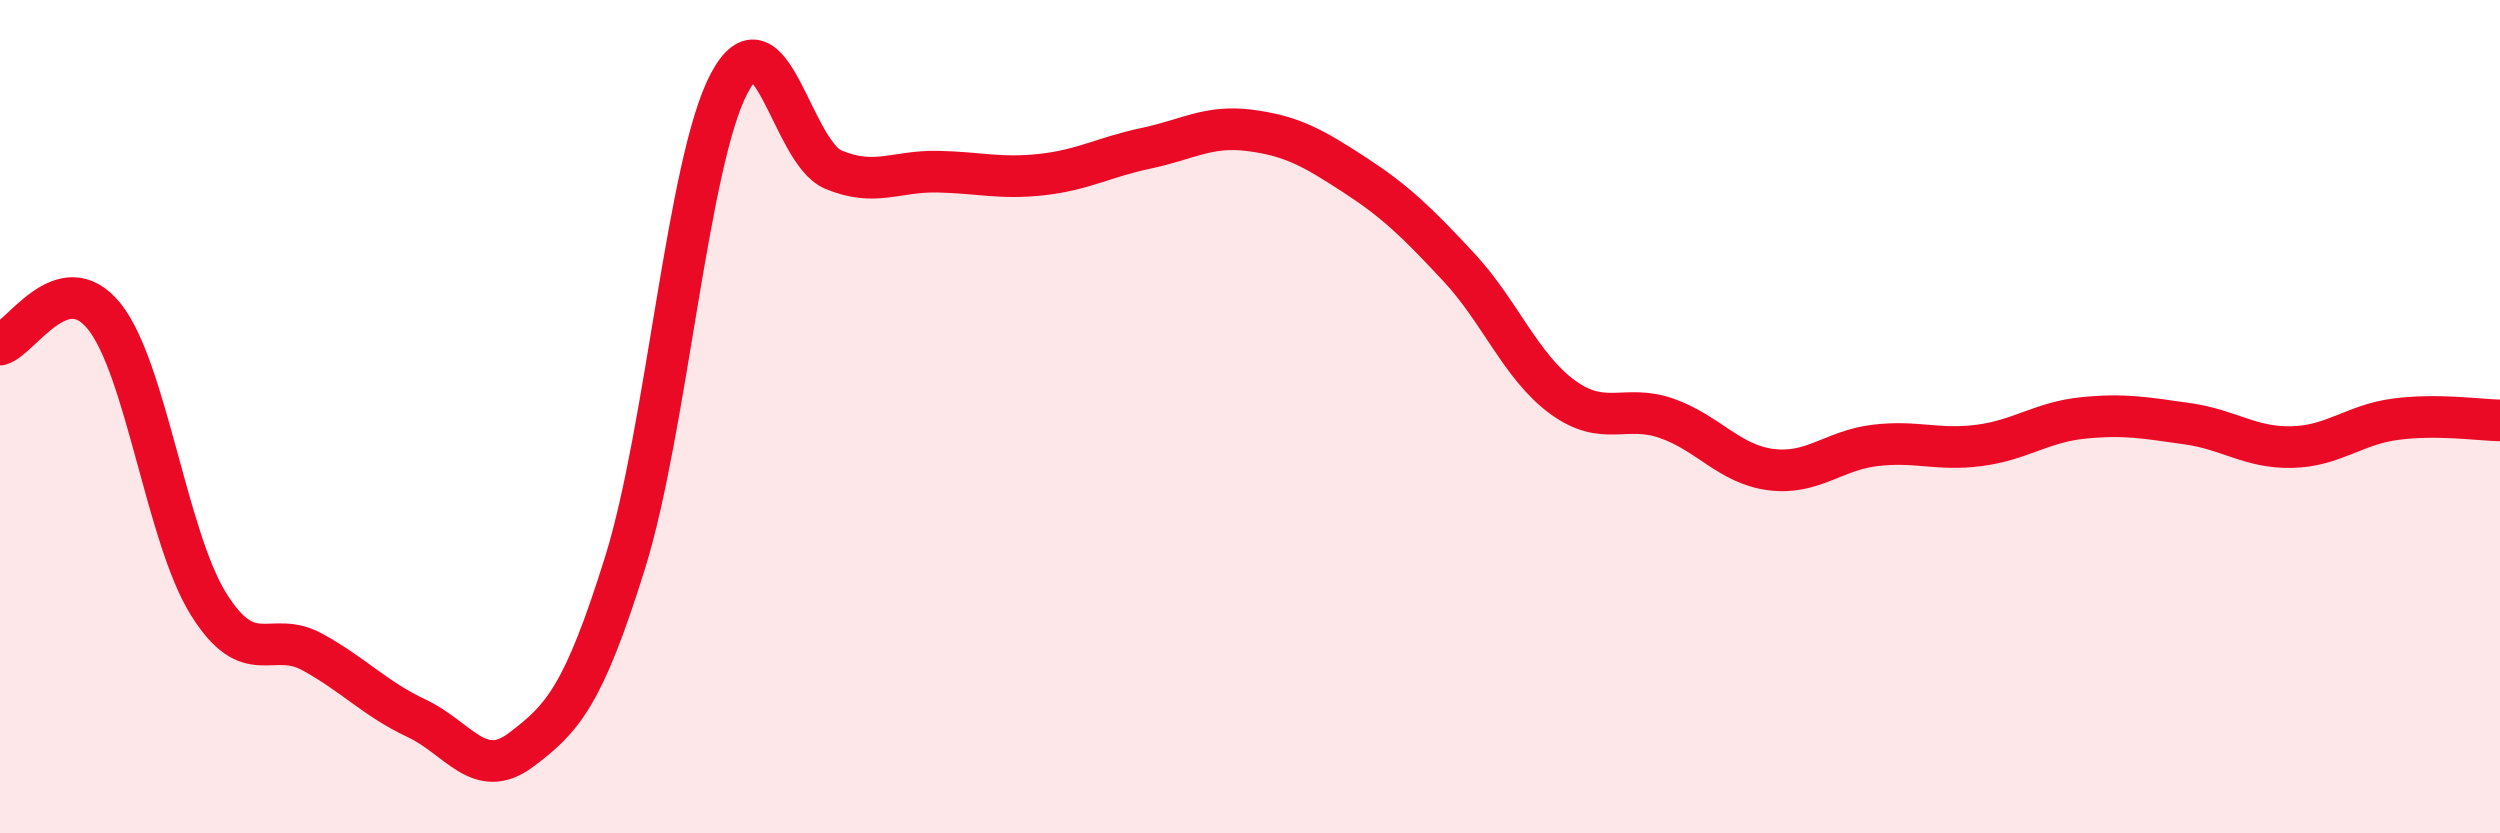
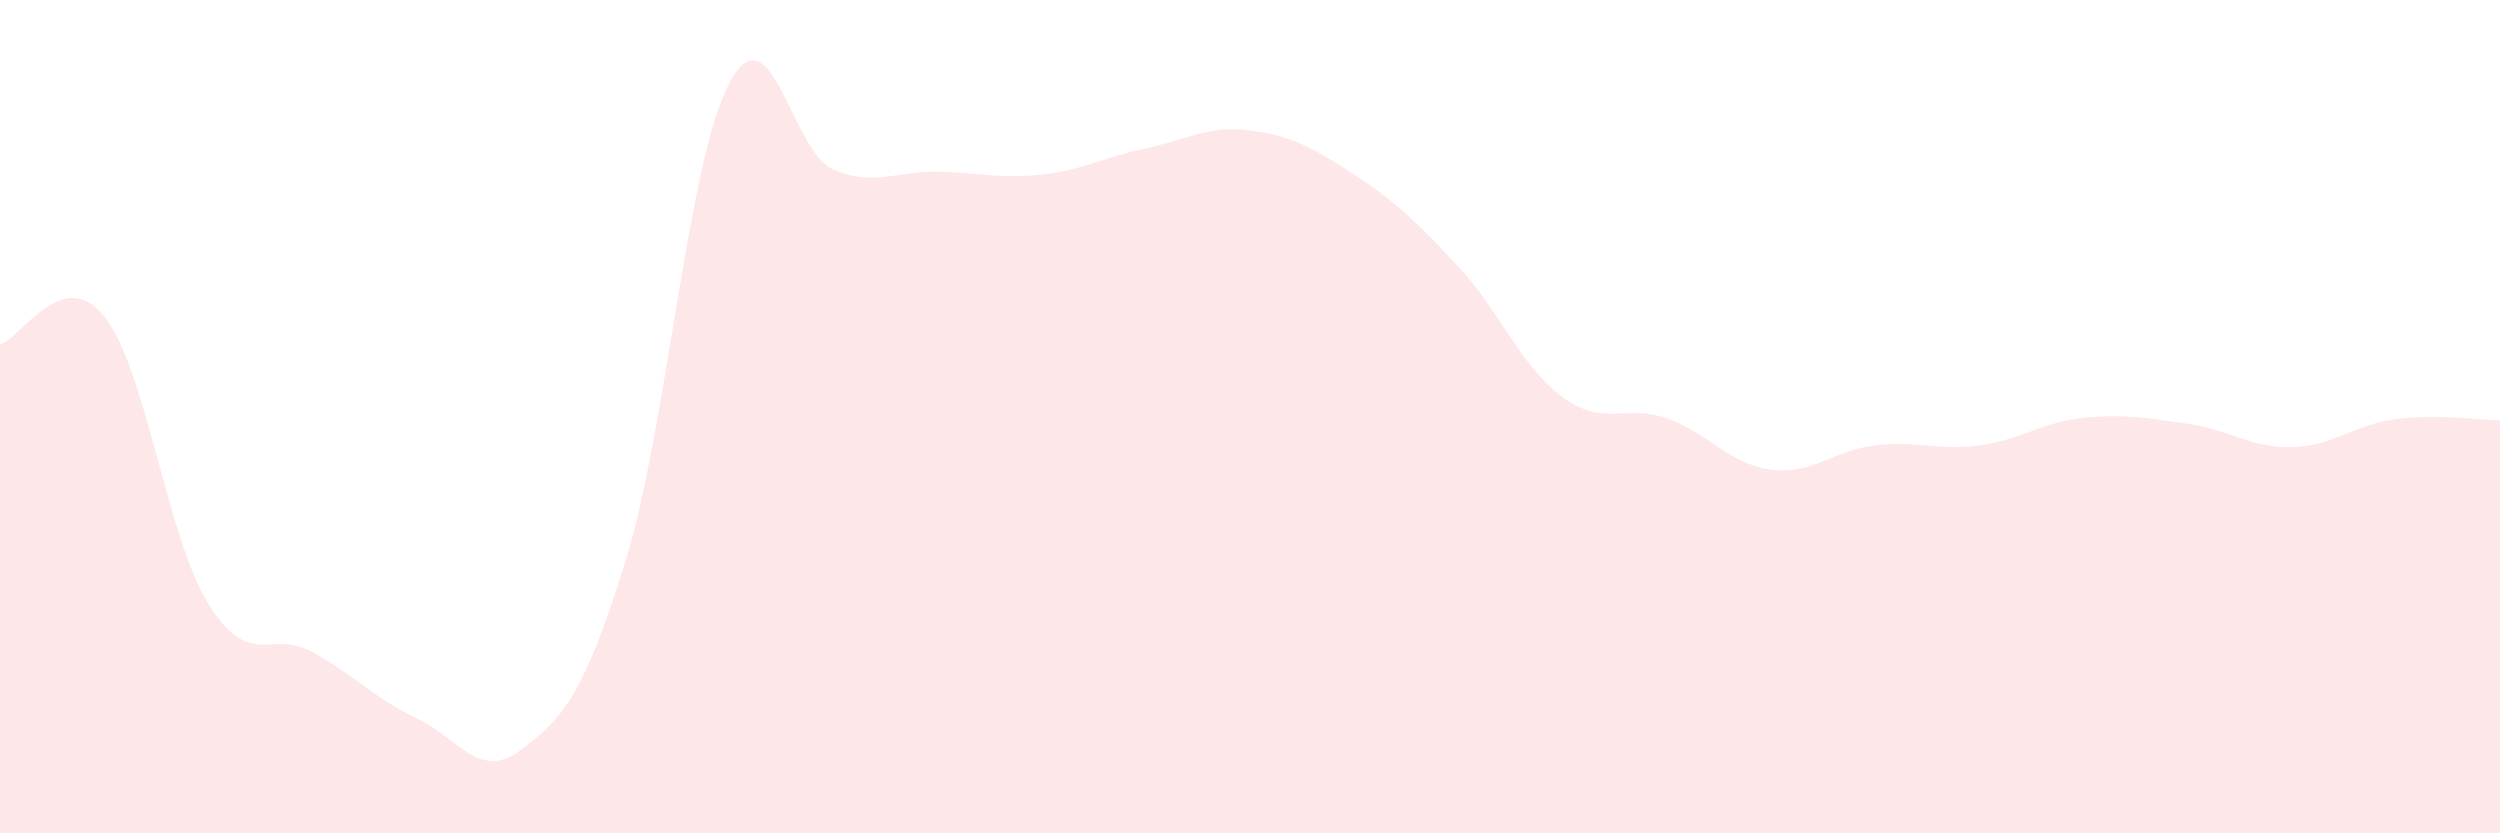
<svg xmlns="http://www.w3.org/2000/svg" width="60" height="20" viewBox="0 0 60 20">
  <path d="M 0,8.27 C 0.5,8.13 1.5,6.35 2.5,7.59 C 3.5,8.83 4,12.88 5,14.49 C 6,16.1 6.5,15.1 7.5,15.65 C 8.5,16.2 9,16.77 10,17.24 C 11,17.71 11.5,18.75 12.5,18 C 13.5,17.25 14,16.71 15,13.51 C 16,10.31 16.5,3.89 17.5,2 C 18.5,0.11 19,3.65 20,4.07 C 21,4.49 21.5,4.1 22.5,4.12 C 23.5,4.14 24,4.3 25,4.19 C 26,4.08 26.5,3.77 27.5,3.56 C 28.5,3.35 29,3 30,3.13 C 31,3.26 31.5,3.54 32.5,4.19 C 33.5,4.84 34,5.33 35,6.4 C 36,7.47 36.5,8.8 37.5,9.53 C 38.5,10.26 39,9.69 40,10.04 C 41,10.39 41.5,11.14 42.5,11.27 C 43.5,11.4 44,10.81 45,10.69 C 46,10.57 46.5,10.82 47.5,10.69 C 48.5,10.56 49,10.13 50,10.03 C 51,9.93 51.5,10.03 52.5,10.17 C 53.5,10.31 54,10.75 55,10.73 C 56,10.71 56.5,10.19 57.5,10.06 C 58.5,9.93 59.5,10.08 60,10.09L60 20L0 20Z" fill="#EB0A25" opacity="0.1" stroke-linecap="round" stroke-linejoin="round" />
-   <path d="M 0,8.27 C 0.5,8.13 1.5,6.35 2.5,7.59 C 3.5,8.83 4,12.88 5,14.49 C 6,16.1 6.5,15.1 7.5,15.65 C 8.5,16.2 9,16.77 10,17.24 C 11,17.71 11.5,18.75 12.5,18 C 13.5,17.25 14,16.71 15,13.51 C 16,10.31 16.5,3.89 17.5,2 C 18.5,0.11 19,3.65 20,4.07 C 21,4.49 21.5,4.1 22.5,4.12 C 23.5,4.14 24,4.3 25,4.19 C 26,4.08 26.5,3.77 27.5,3.56 C 28.5,3.35 29,3 30,3.13 C 31,3.26 31.5,3.54 32.5,4.19 C 33.5,4.84 34,5.33 35,6.4 C 36,7.47 36.5,8.8 37.5,9.53 C 38.5,10.26 39,9.69 40,10.04 C 41,10.39 41.5,11.14 42.5,11.27 C 43.5,11.4 44,10.81 45,10.69 C 46,10.57 46.5,10.82 47.5,10.69 C 48.5,10.56 49,10.13 50,10.03 C 51,9.93 51.5,10.03 52.5,10.17 C 53.5,10.31 54,10.75 55,10.73 C 56,10.71 56.5,10.19 57.5,10.06 C 58.5,9.93 59.5,10.08 60,10.09" stroke="#EB0A25" stroke-width="1" fill="none" stroke-linecap="round" stroke-linejoin="round" />
</svg>